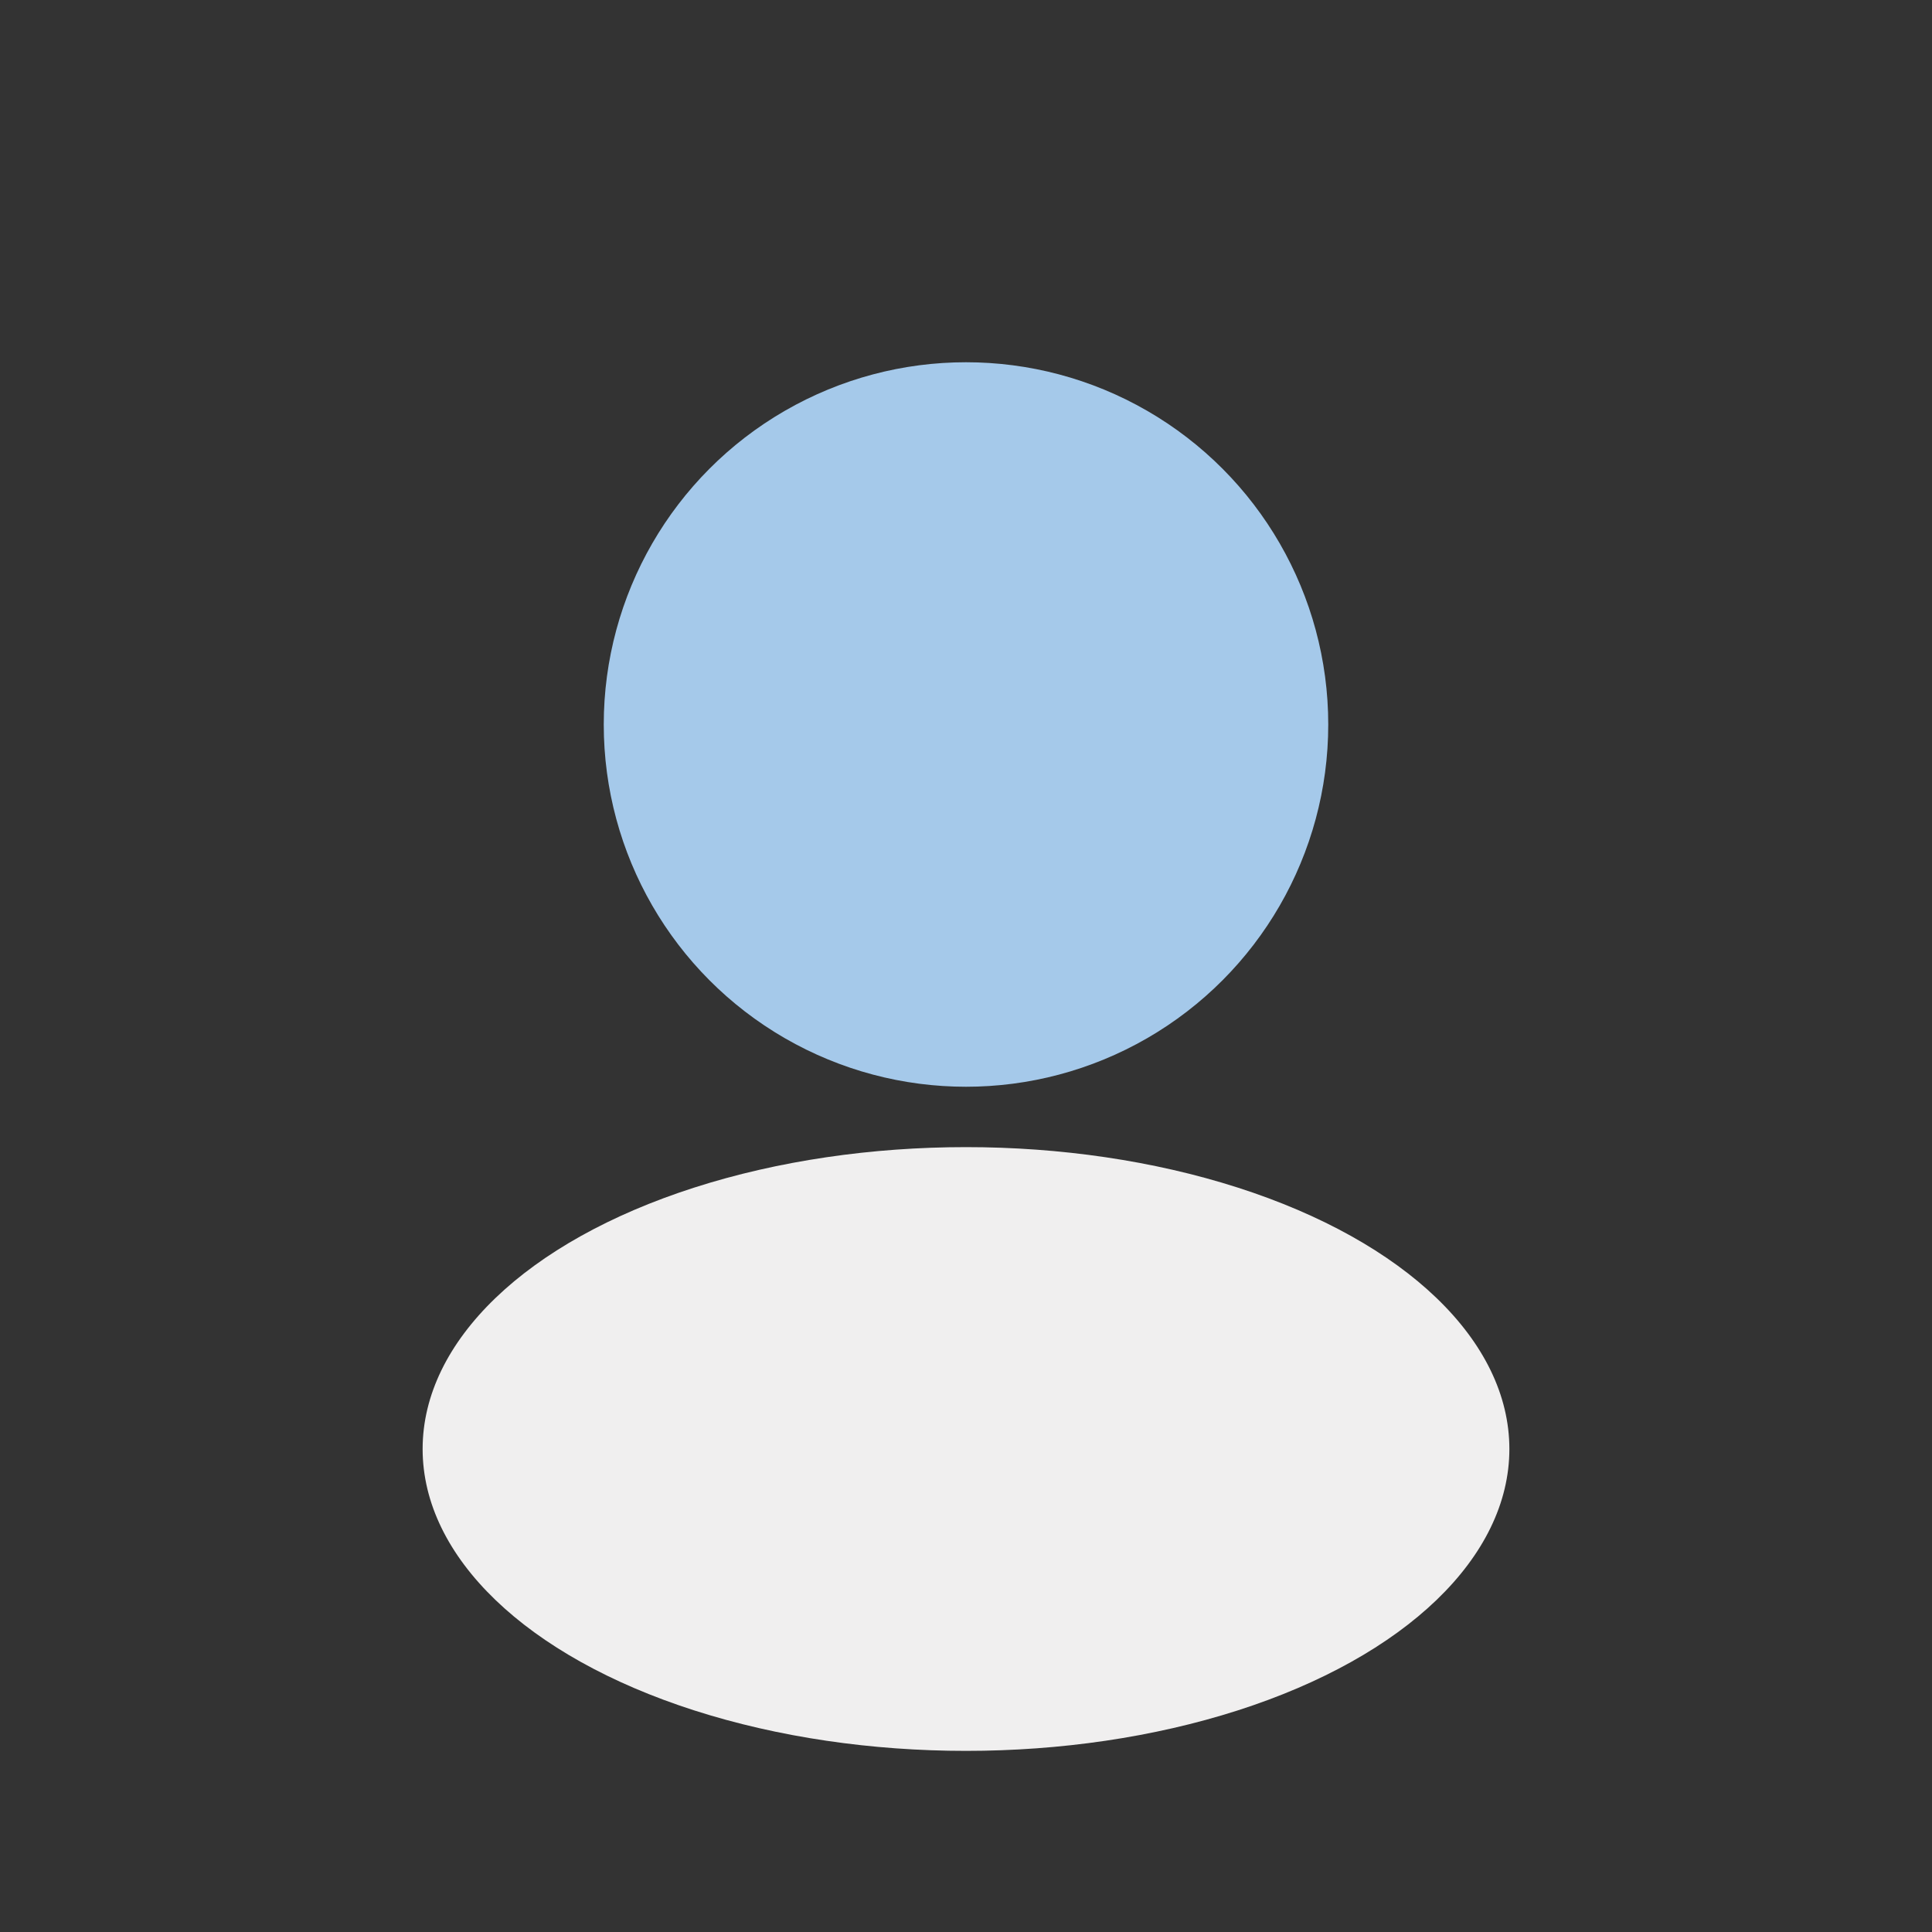
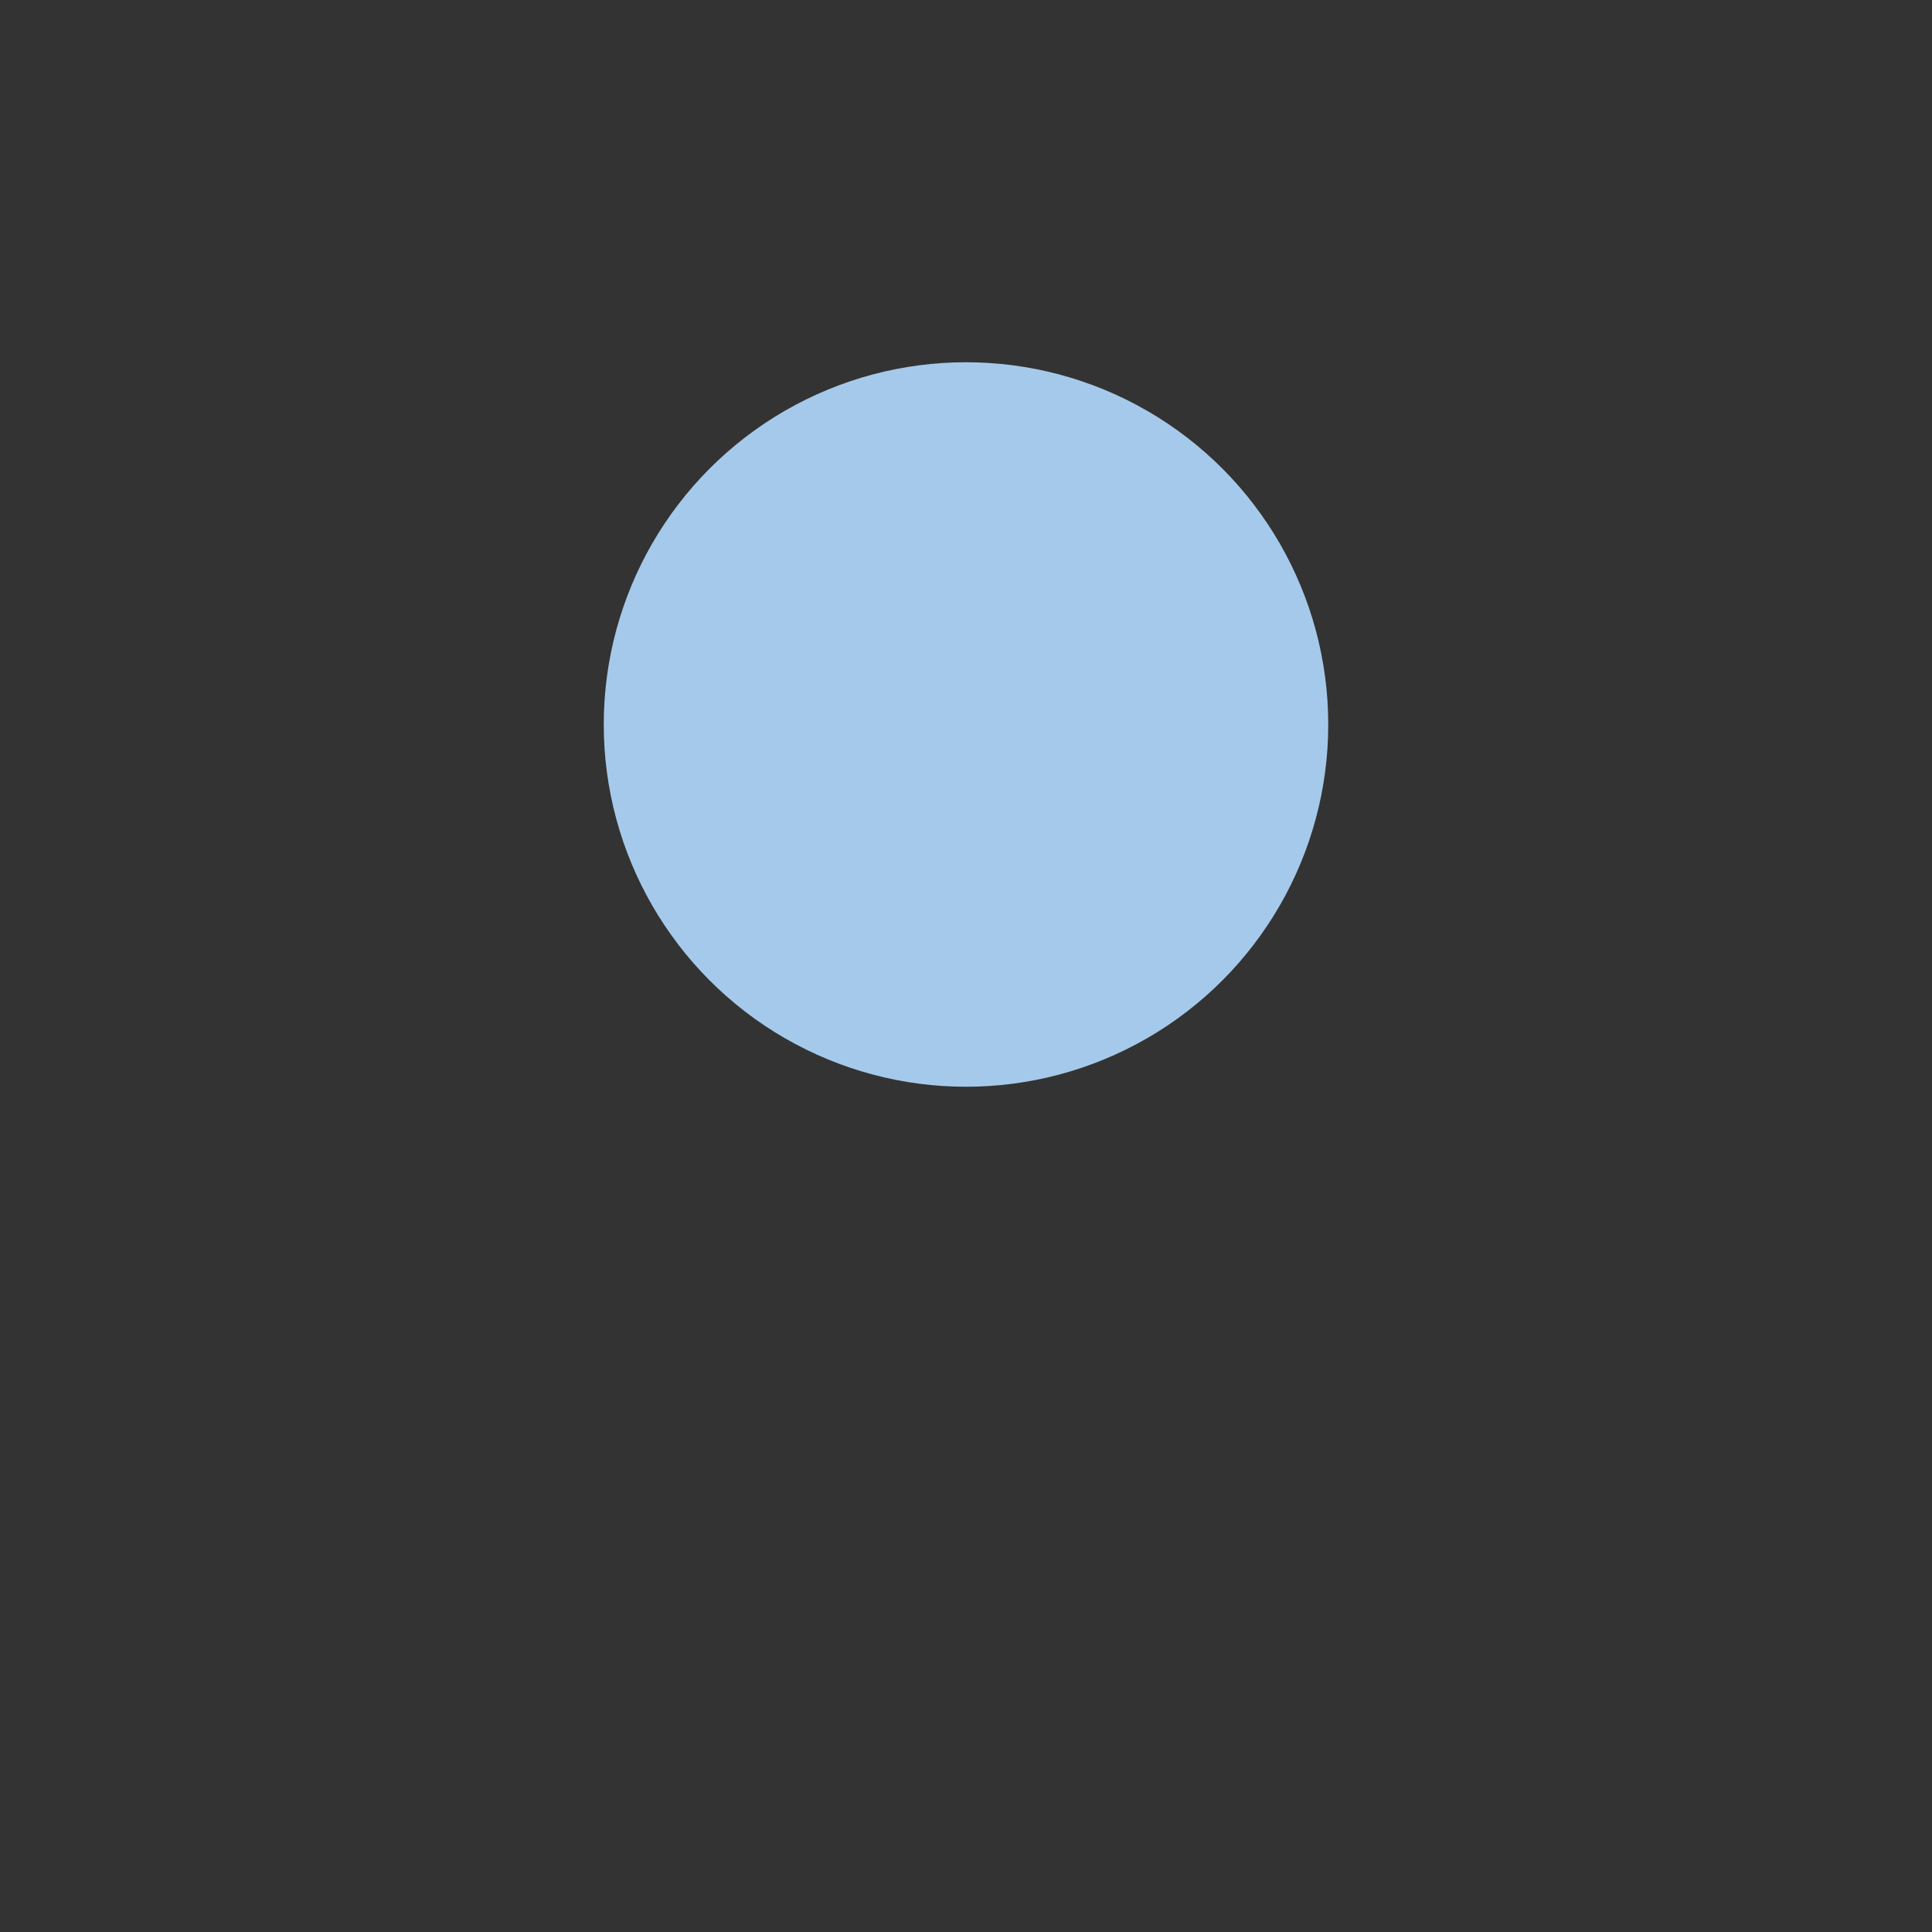
<svg xmlns="http://www.w3.org/2000/svg" width="32" height="32" viewBox="0 0 32 32">
  <rect x="0" y="0" width="32" height="32" fill="#333333" stroke="none" />
  <circle cx="16" cy="12" r="6" fill="#A5C9EA" />
-   <ellipse cx="16" cy="24" rx="9" ry="5" fill="#F0EFEF" />
</svg>